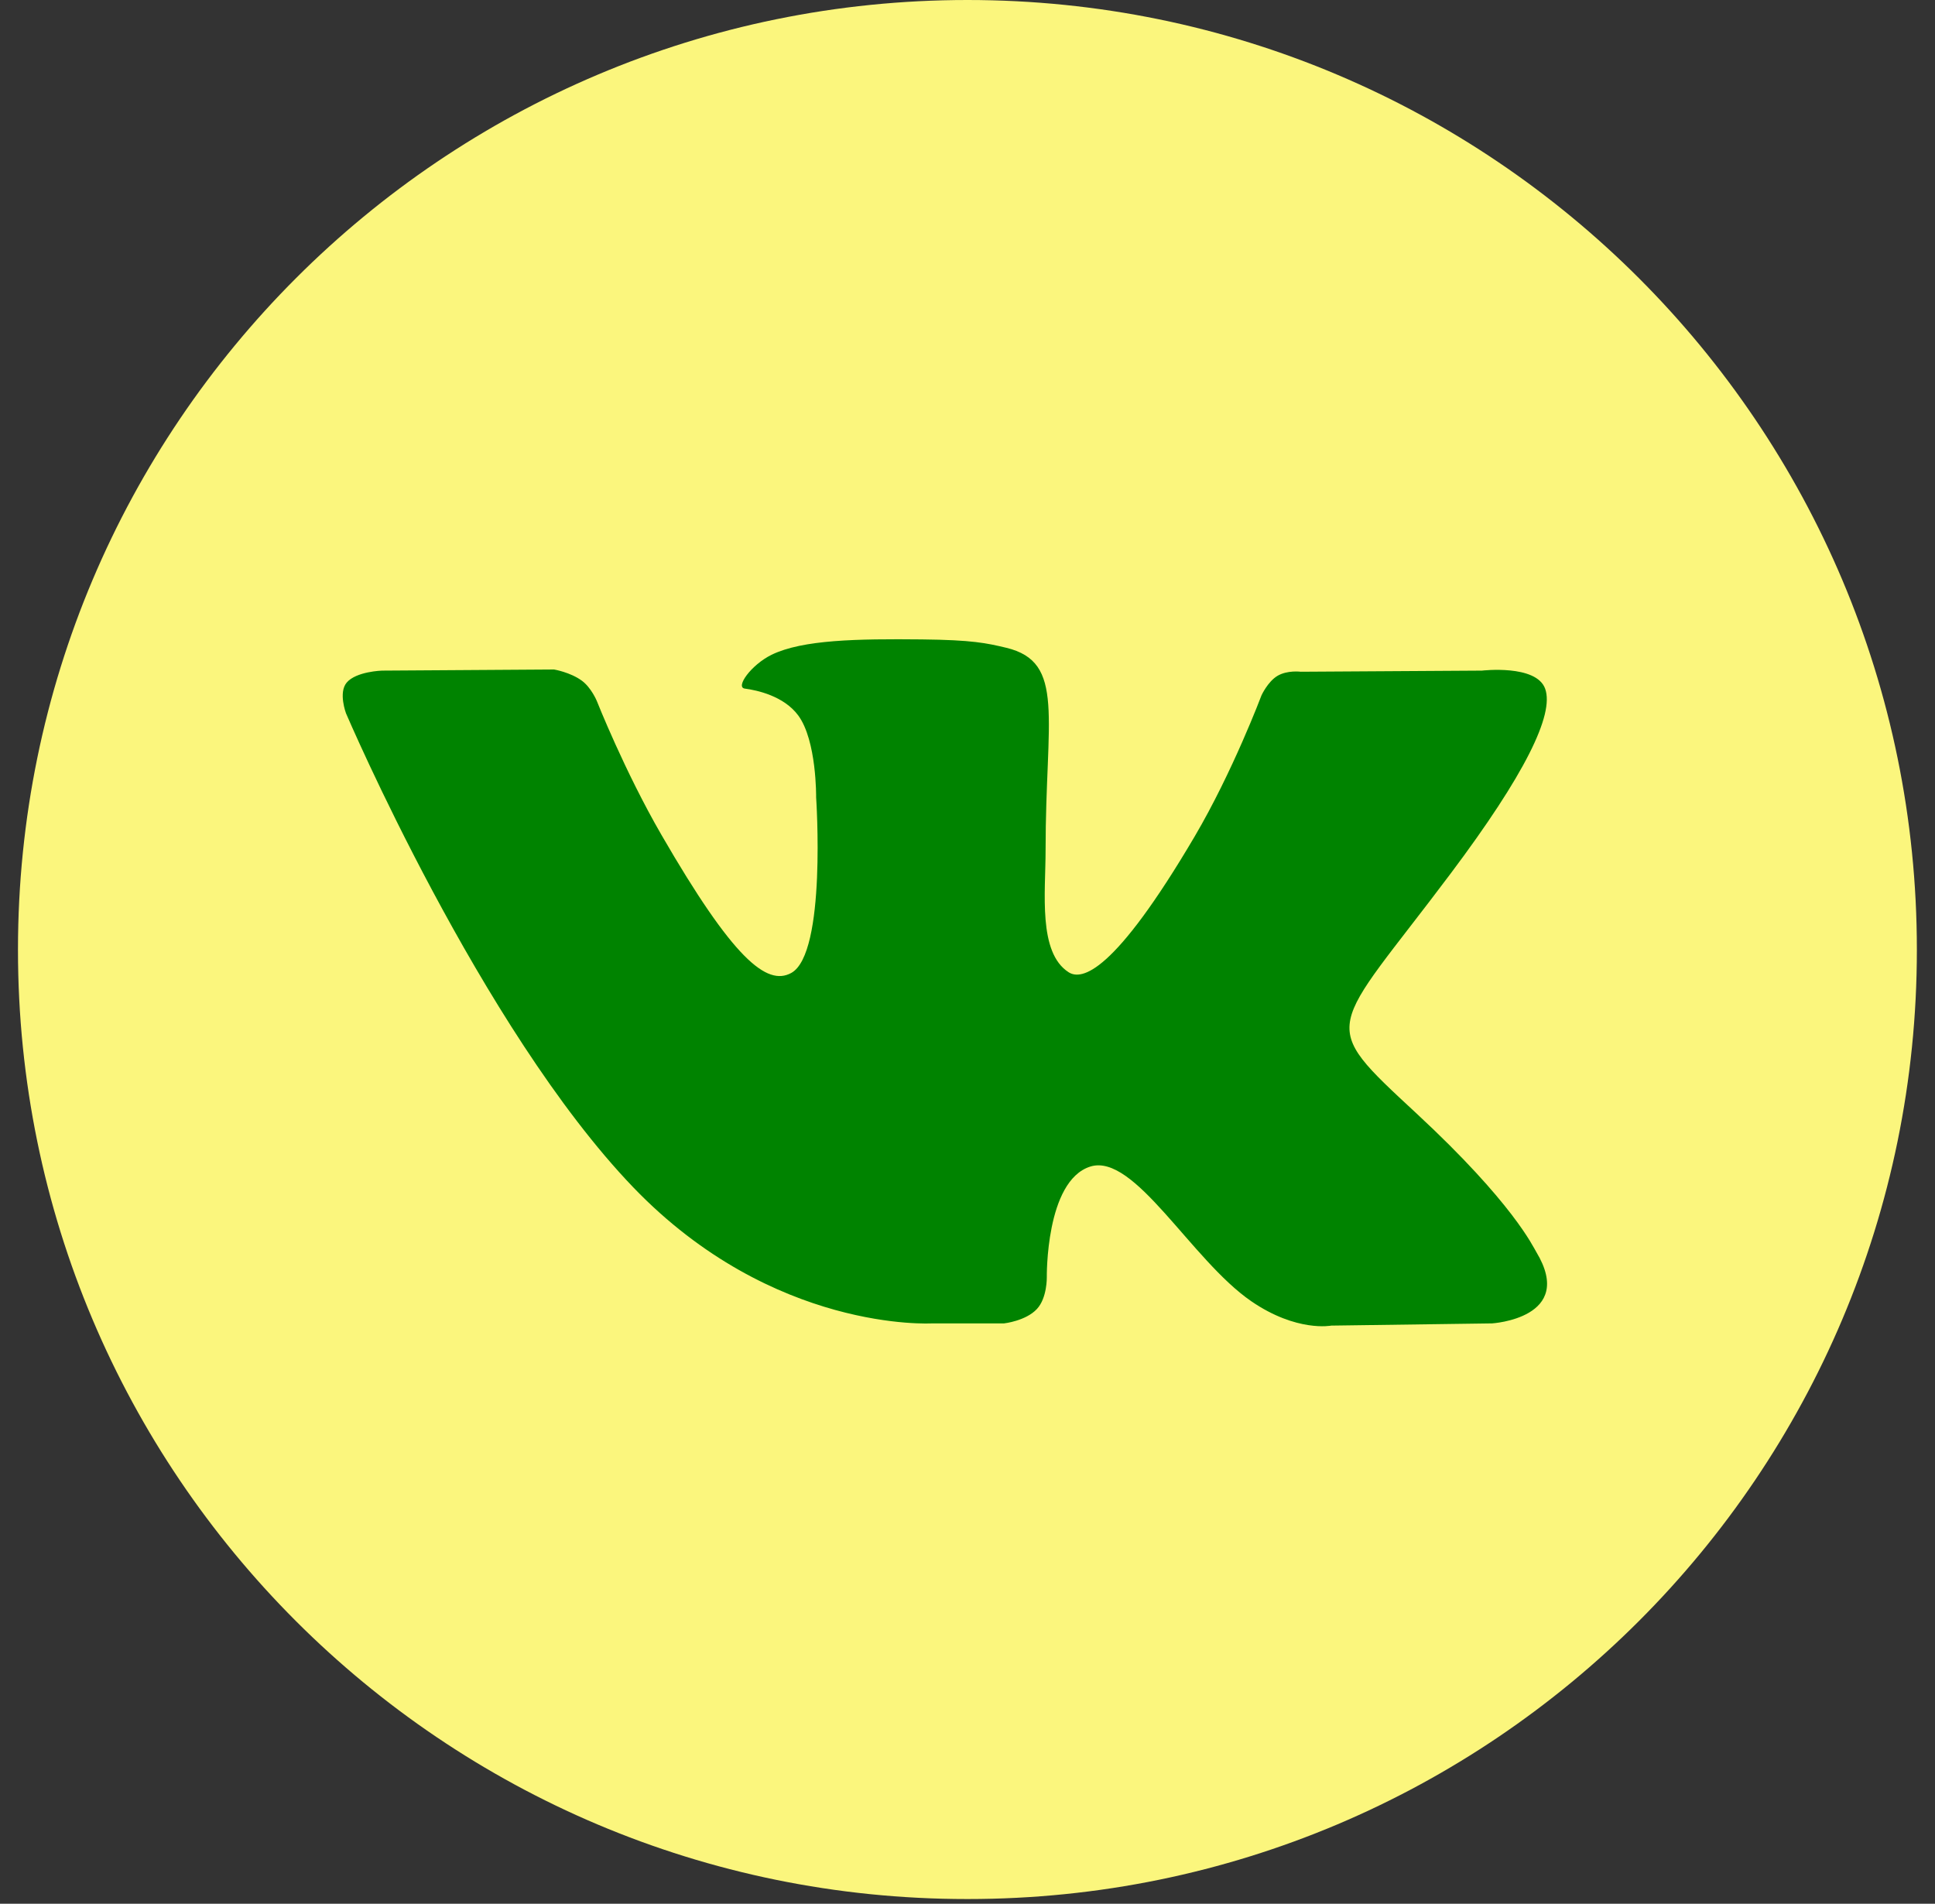
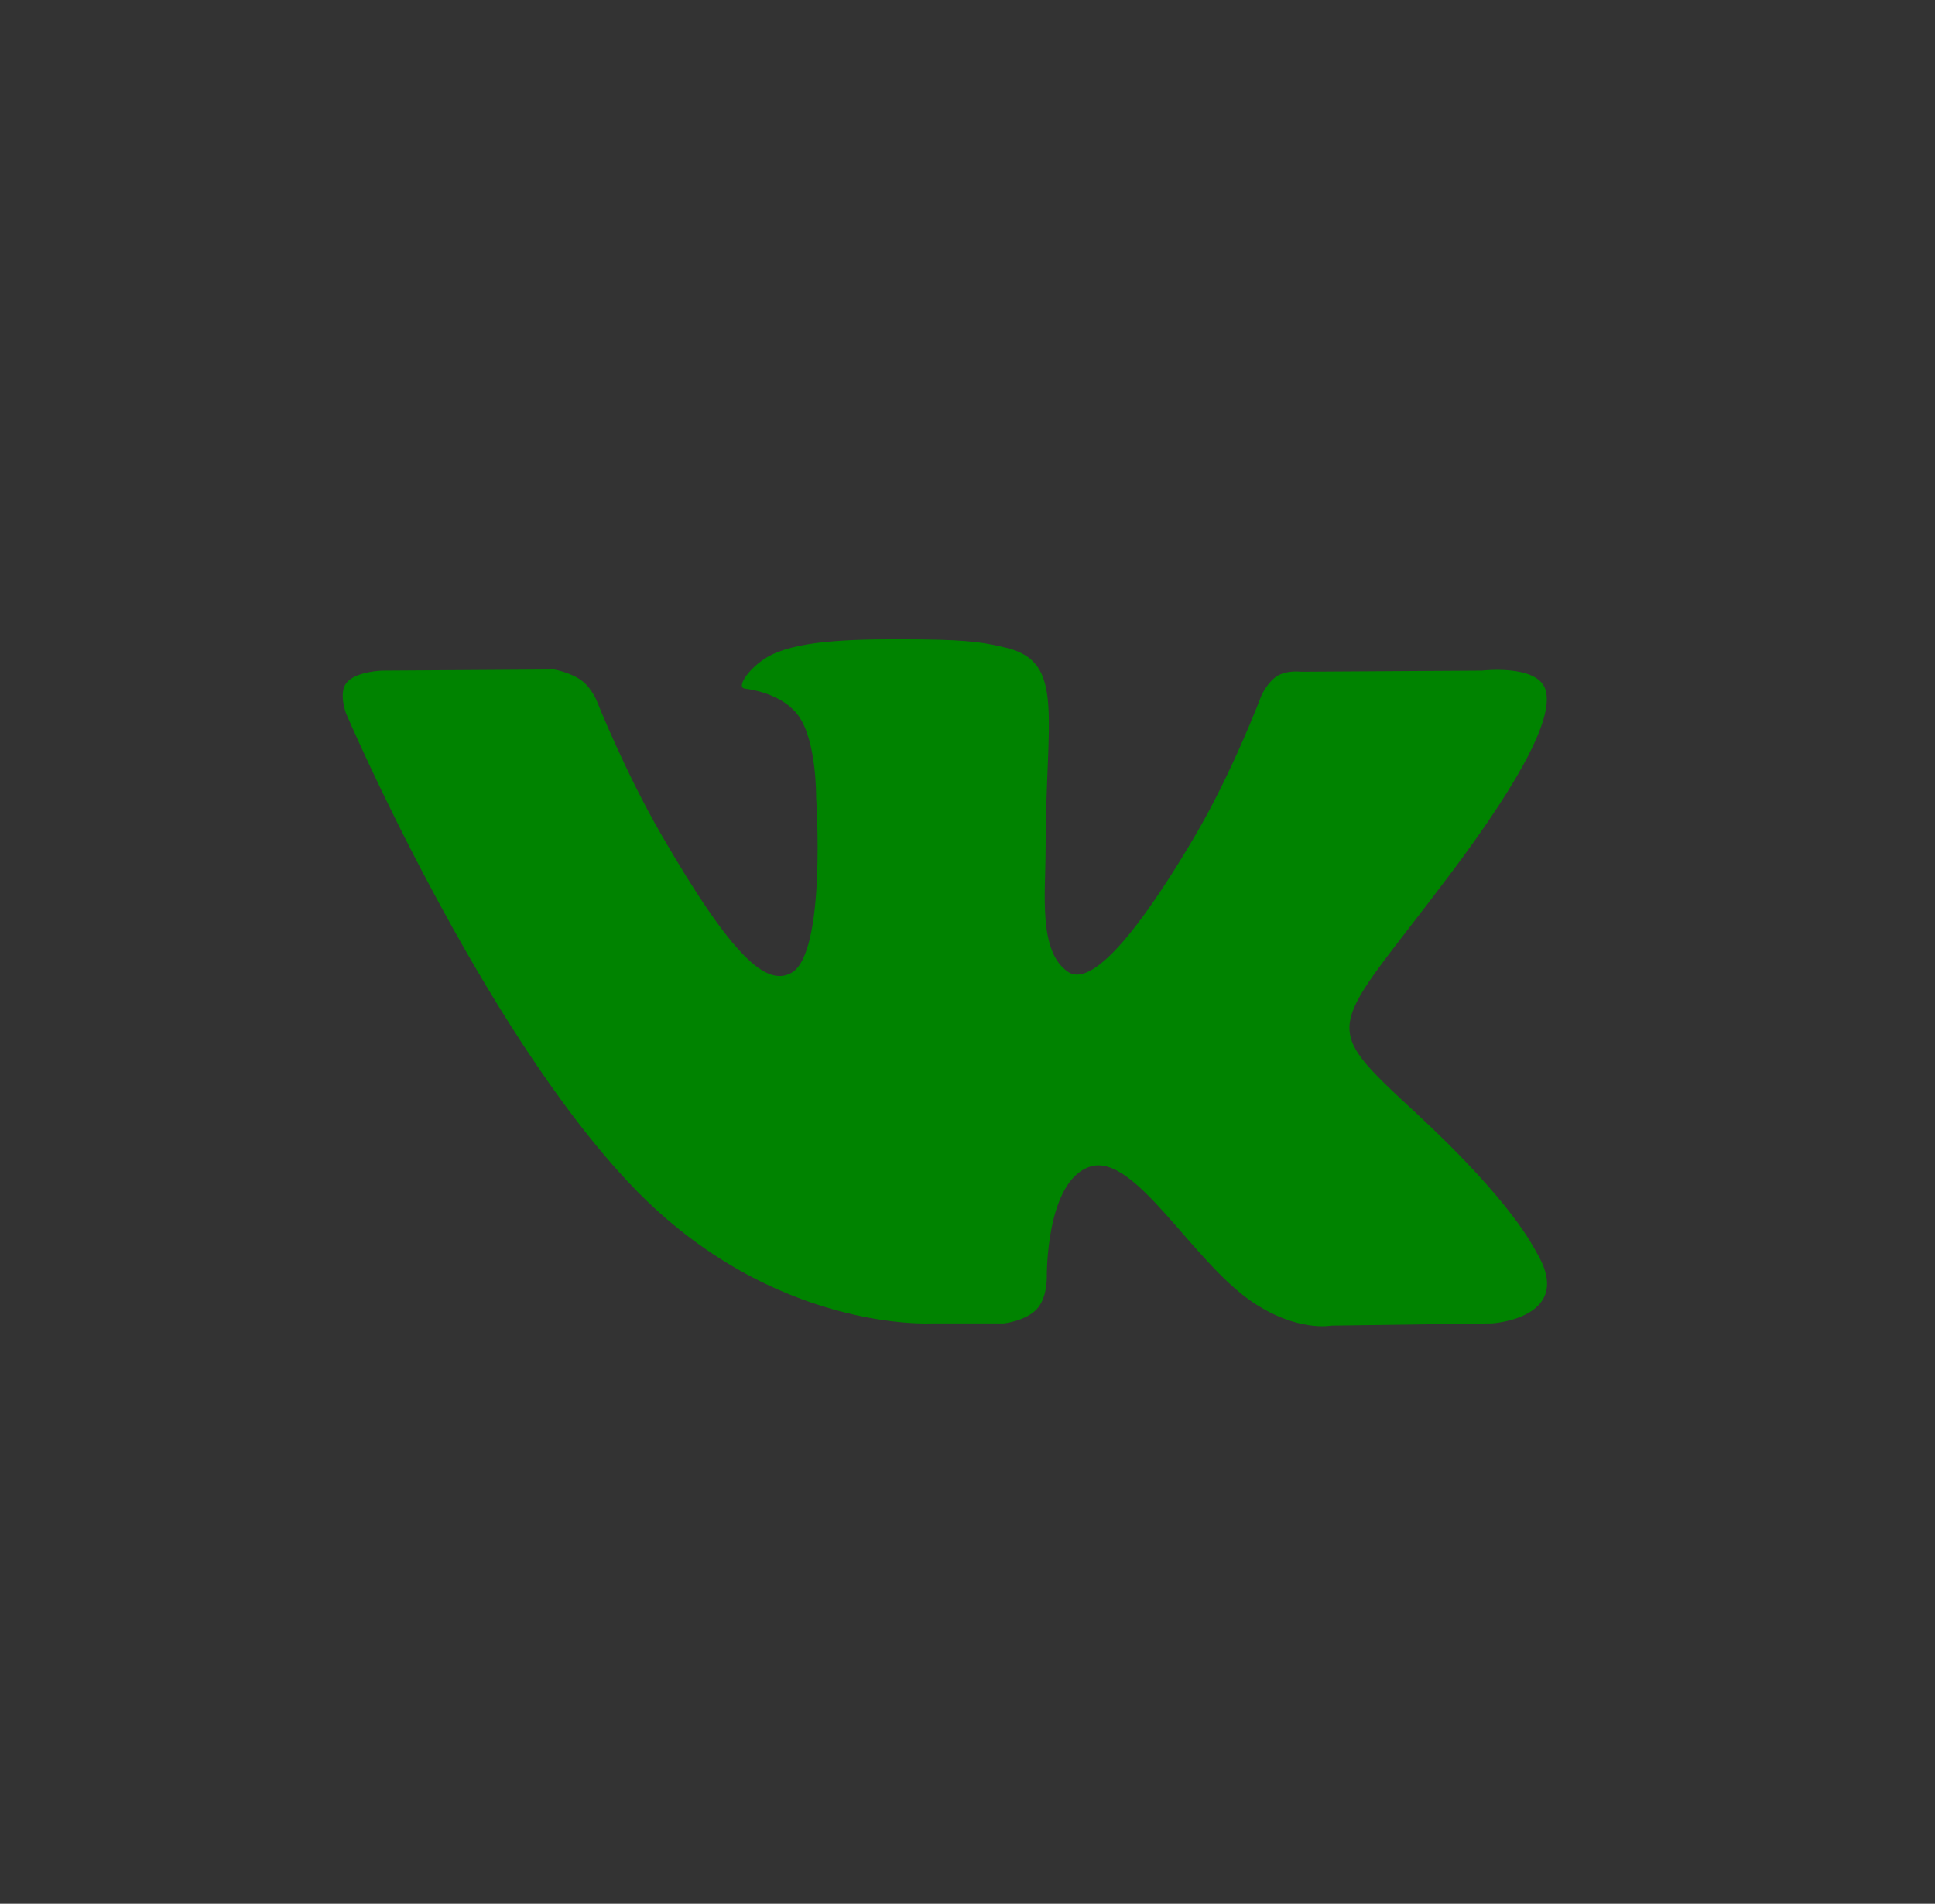
<svg xmlns="http://www.w3.org/2000/svg" width="62" height="61" viewBox="0 0 62 61" fill="none">
  <rect x="0" y="0" width="62" height="61" fill="#333333" stroke="none" />
-   <path d="M30.982 60.849H31.011C47.806 60.849 61.419 47.233 61.419 30.44V30.425C61.422 13.62 47.801 0 30.999 0C14.196 0 0.576 13.62 0.576 30.423V30.438C0.573 47.233 14.189 60.849 30.982 60.849Z" fill="#FBF67D" />
  <path fill-rule="evenodd" clip-rule="evenodd" d="M29.865 42.404H32.172C32.172 42.404 32.867 42.327 33.224 41.943C33.553 41.59 33.541 40.931 33.541 40.931C33.541 40.931 33.495 37.838 34.932 37.38C36.349 36.931 38.166 40.37 40.092 41.694C41.55 42.694 42.655 42.475 42.655 42.475L47.809 42.404C47.809 42.404 50.504 42.238 49.226 40.118C49.12 39.946 48.483 38.55 45.394 35.684C42.161 32.684 42.596 33.171 46.487 27.982C48.857 24.822 49.806 22.894 49.509 22.069C49.226 21.282 47.483 21.488 47.483 21.488L41.679 21.524C41.679 21.524 41.25 21.467 40.931 21.656C40.62 21.843 40.42 22.28 40.42 22.28C40.42 22.28 39.502 24.723 38.277 26.805C35.694 31.191 34.661 31.423 34.239 31.152C33.255 30.517 33.502 28.601 33.502 27.241C33.502 22.989 34.147 21.217 32.246 20.757C31.615 20.606 31.15 20.505 29.538 20.488C27.469 20.467 25.716 20.496 24.723 20.98C24.064 21.304 23.553 22.023 23.865 22.064C24.249 22.114 25.117 22.299 25.577 22.925C26.172 23.733 26.15 25.55 26.15 25.55C26.15 25.55 26.491 30.555 25.352 31.176C24.57 31.603 23.496 30.733 21.194 26.752C20.014 24.714 19.122 22.459 19.122 22.459C19.122 22.459 18.949 22.038 18.645 21.812C18.273 21.539 17.753 21.452 17.753 21.452L12.24 21.488C12.24 21.488 11.412 21.512 11.108 21.872C10.837 22.193 11.086 22.855 11.086 22.855C11.086 22.855 15.402 32.953 20.29 38.044C24.776 42.71 29.865 42.404 29.865 42.404Z" fill="#008300" />
</svg>